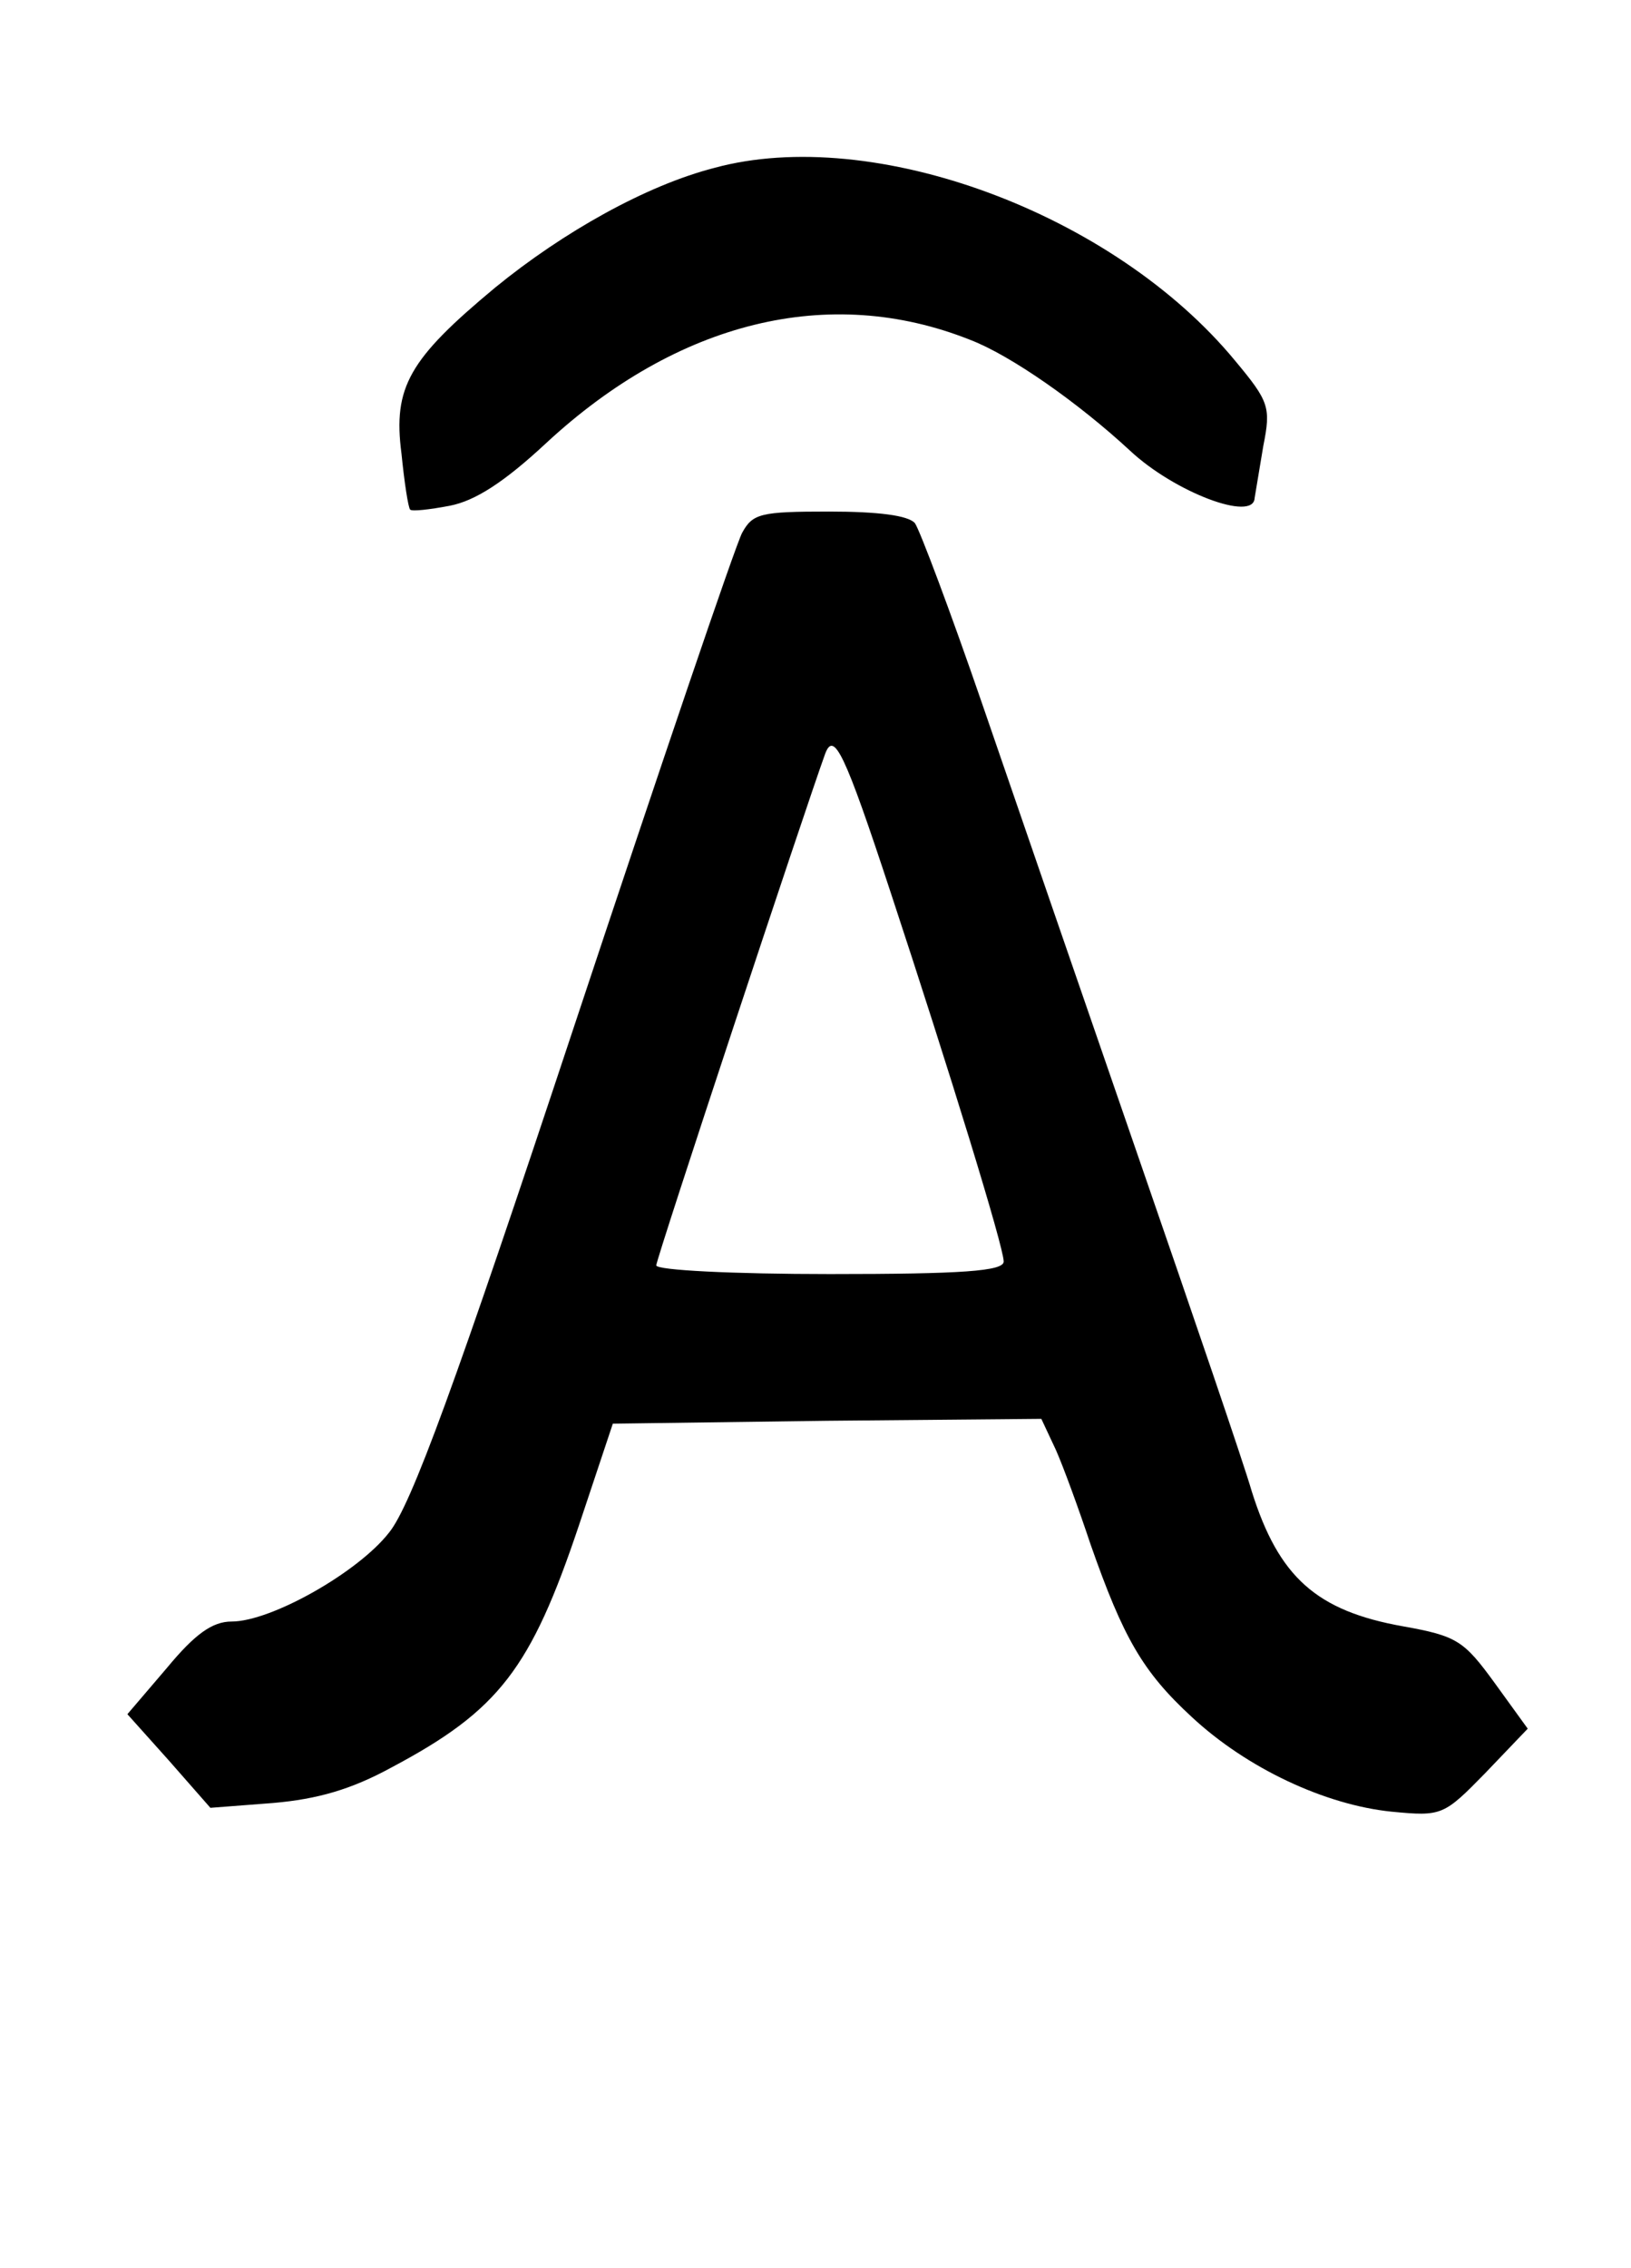
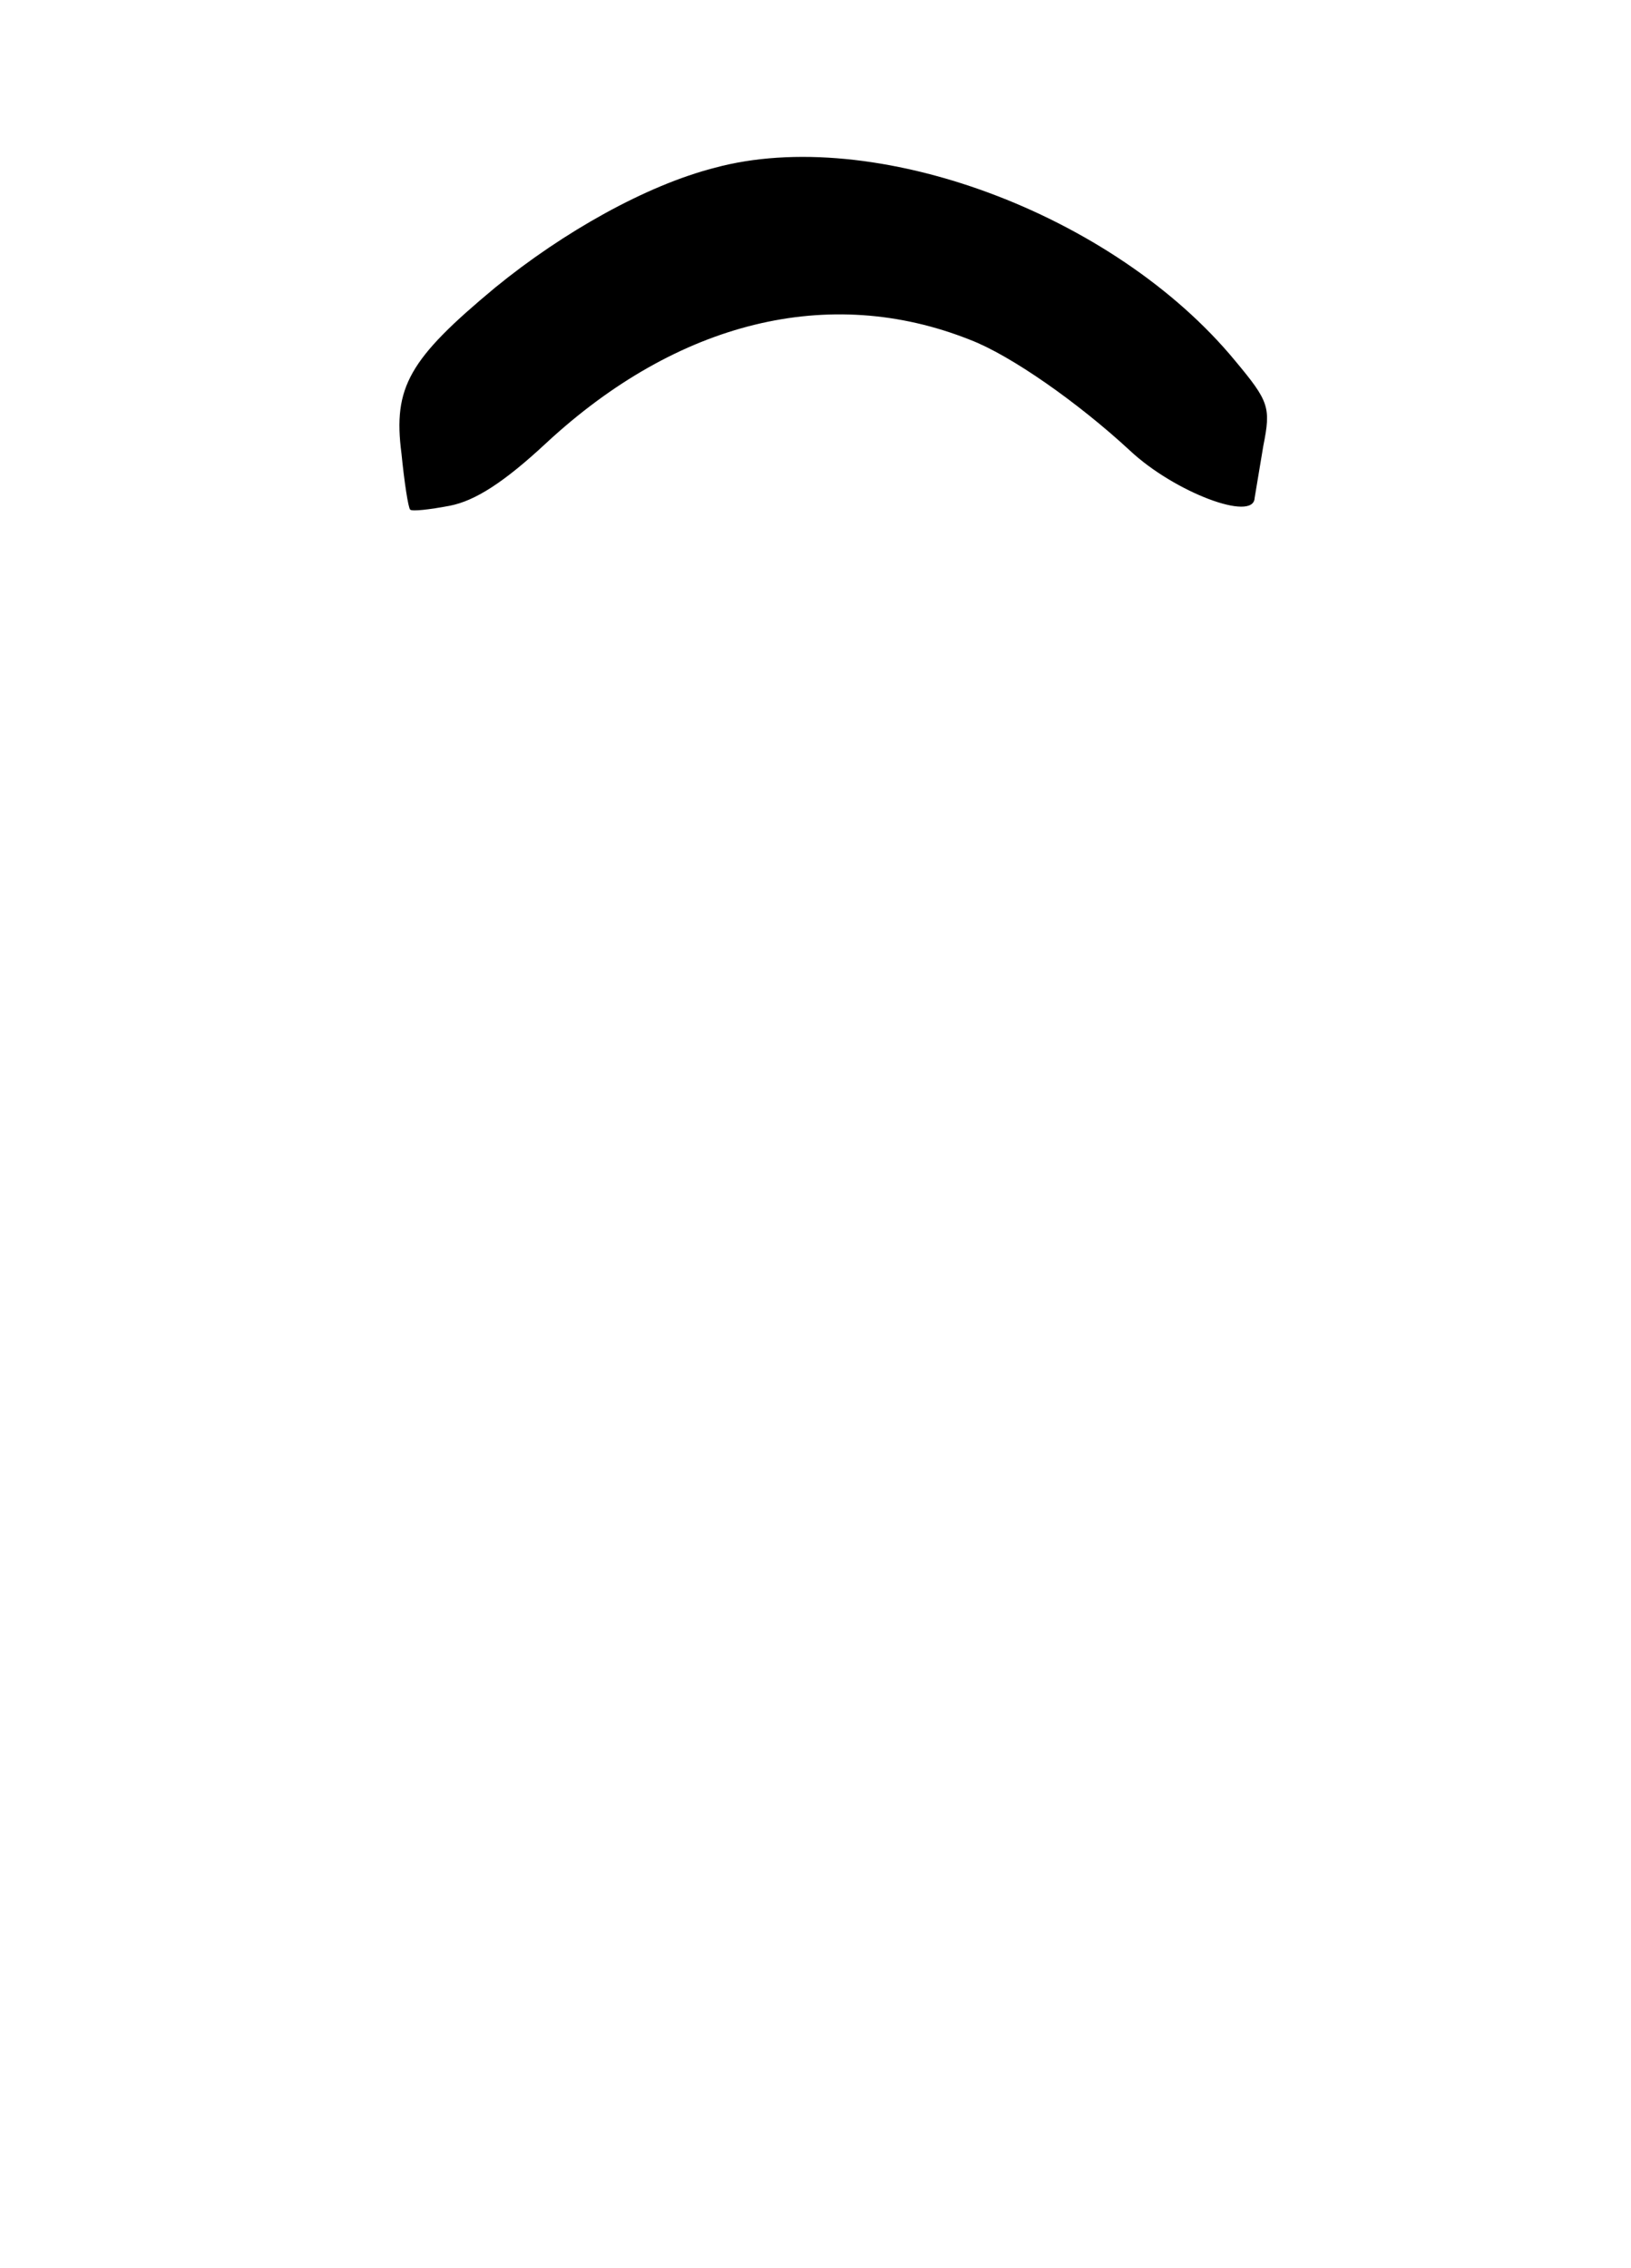
<svg xmlns="http://www.w3.org/2000/svg" version="1.0" width="169pt" height="235pt" viewBox="0 0 169 235" preserveAspectRatio="xMidYMid meet">
  <g transform="translate(0,235) scale(0.1,-0.1)" fill="#000000" stroke="none">
-     <path d="M740 2176 c-70 -18 -156 -66 -227 -124 -89 -74 -106 -103 -97 -172 3 -30 7 -56 9 -58 2 -2 20 0 41 4 26 5 56 24 100 65 136 126 293 165 439 107 42 -16 112 -65 166 -115 46 -43 128 -74 129 -49 1 6 5 30 9 54 8 40 6 46 -29 88 -126 153 -375 245 -540 200z" />
-     <path d="M769 1798 c-7 -13 -85 -243 -174 -511 -123 -371 -169 -497 -192 -525 -32 -41 -122 -92 -163 -92 -20 0 -38 -13 -67 -48 l-41 -48 43 -48 43 -49 65 5 c46 4 81 14 123 37 111 59 144 102 194 251 l35 105 222 3 222 2 15 -32 c8 -18 24 -62 36 -98 34 -97 54 -132 105 -179 57 -53 138 -91 207 -98 52 -5 54 -4 97 40 l44 46 -34 47 c-32 44 -39 49 -95 59 -90 16 -129 51 -157 140 -8 28 -61 183 -117 345 -56 162 -129 374 -162 470 -33 96 -65 181 -70 188 -7 8 -38 12 -89 12 -71 0 -79 -2 -90 -22z m154 -373 c61 -185 117 -367 117 -382 0 -10 -43 -13 -180 -13 -101 0 -180 4 -180 9 0 7 155 475 175 530 9 24 20 2 68 -144z" />
+     <path d="M740 2176 c-70 -18 -156 -66 -227 -124 -89 -74 -106 -103 -97 -172 3 -30 7 -56 9 -58 2 -2 20 0 41 4 26 5 56 24 100 65 136 126 293 165 439 107 42 -16 112 -65 166 -115 46 -43 128 -74 129 -49 1 6 5 30 9 54 8 40 6 46 -29 88 -126 153 -375 245 -540 200" />
  </g>
</svg>